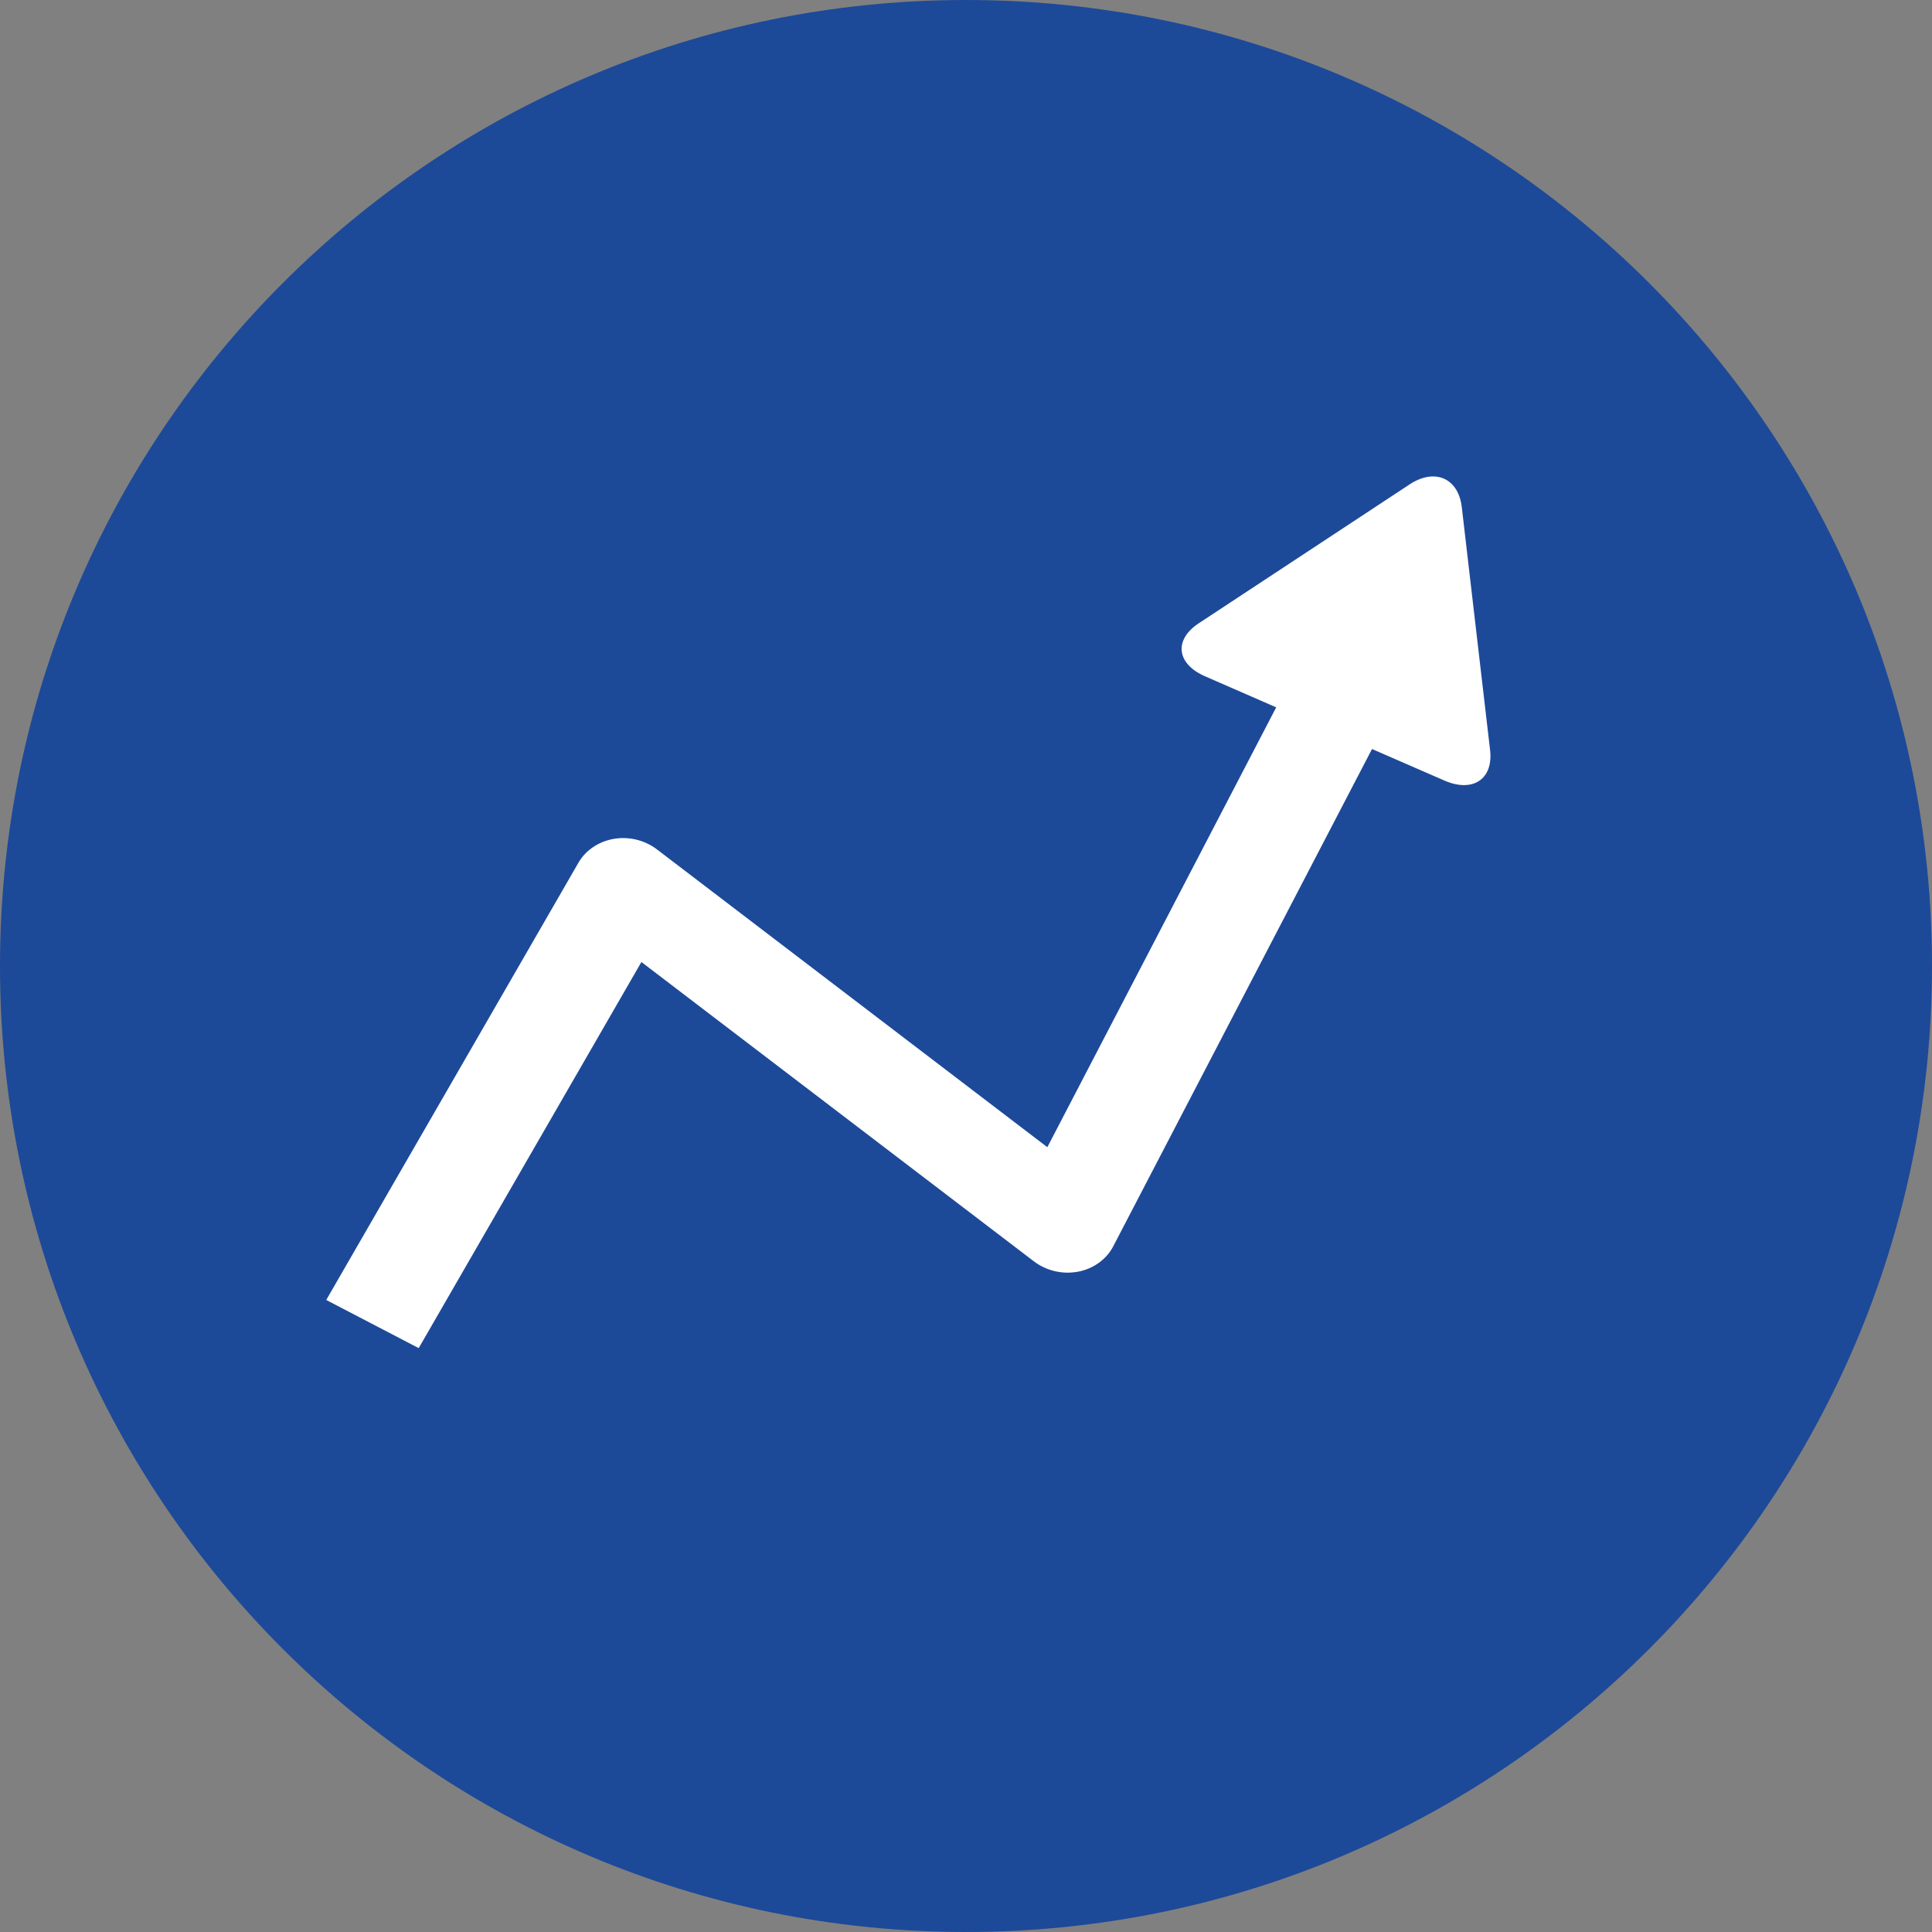
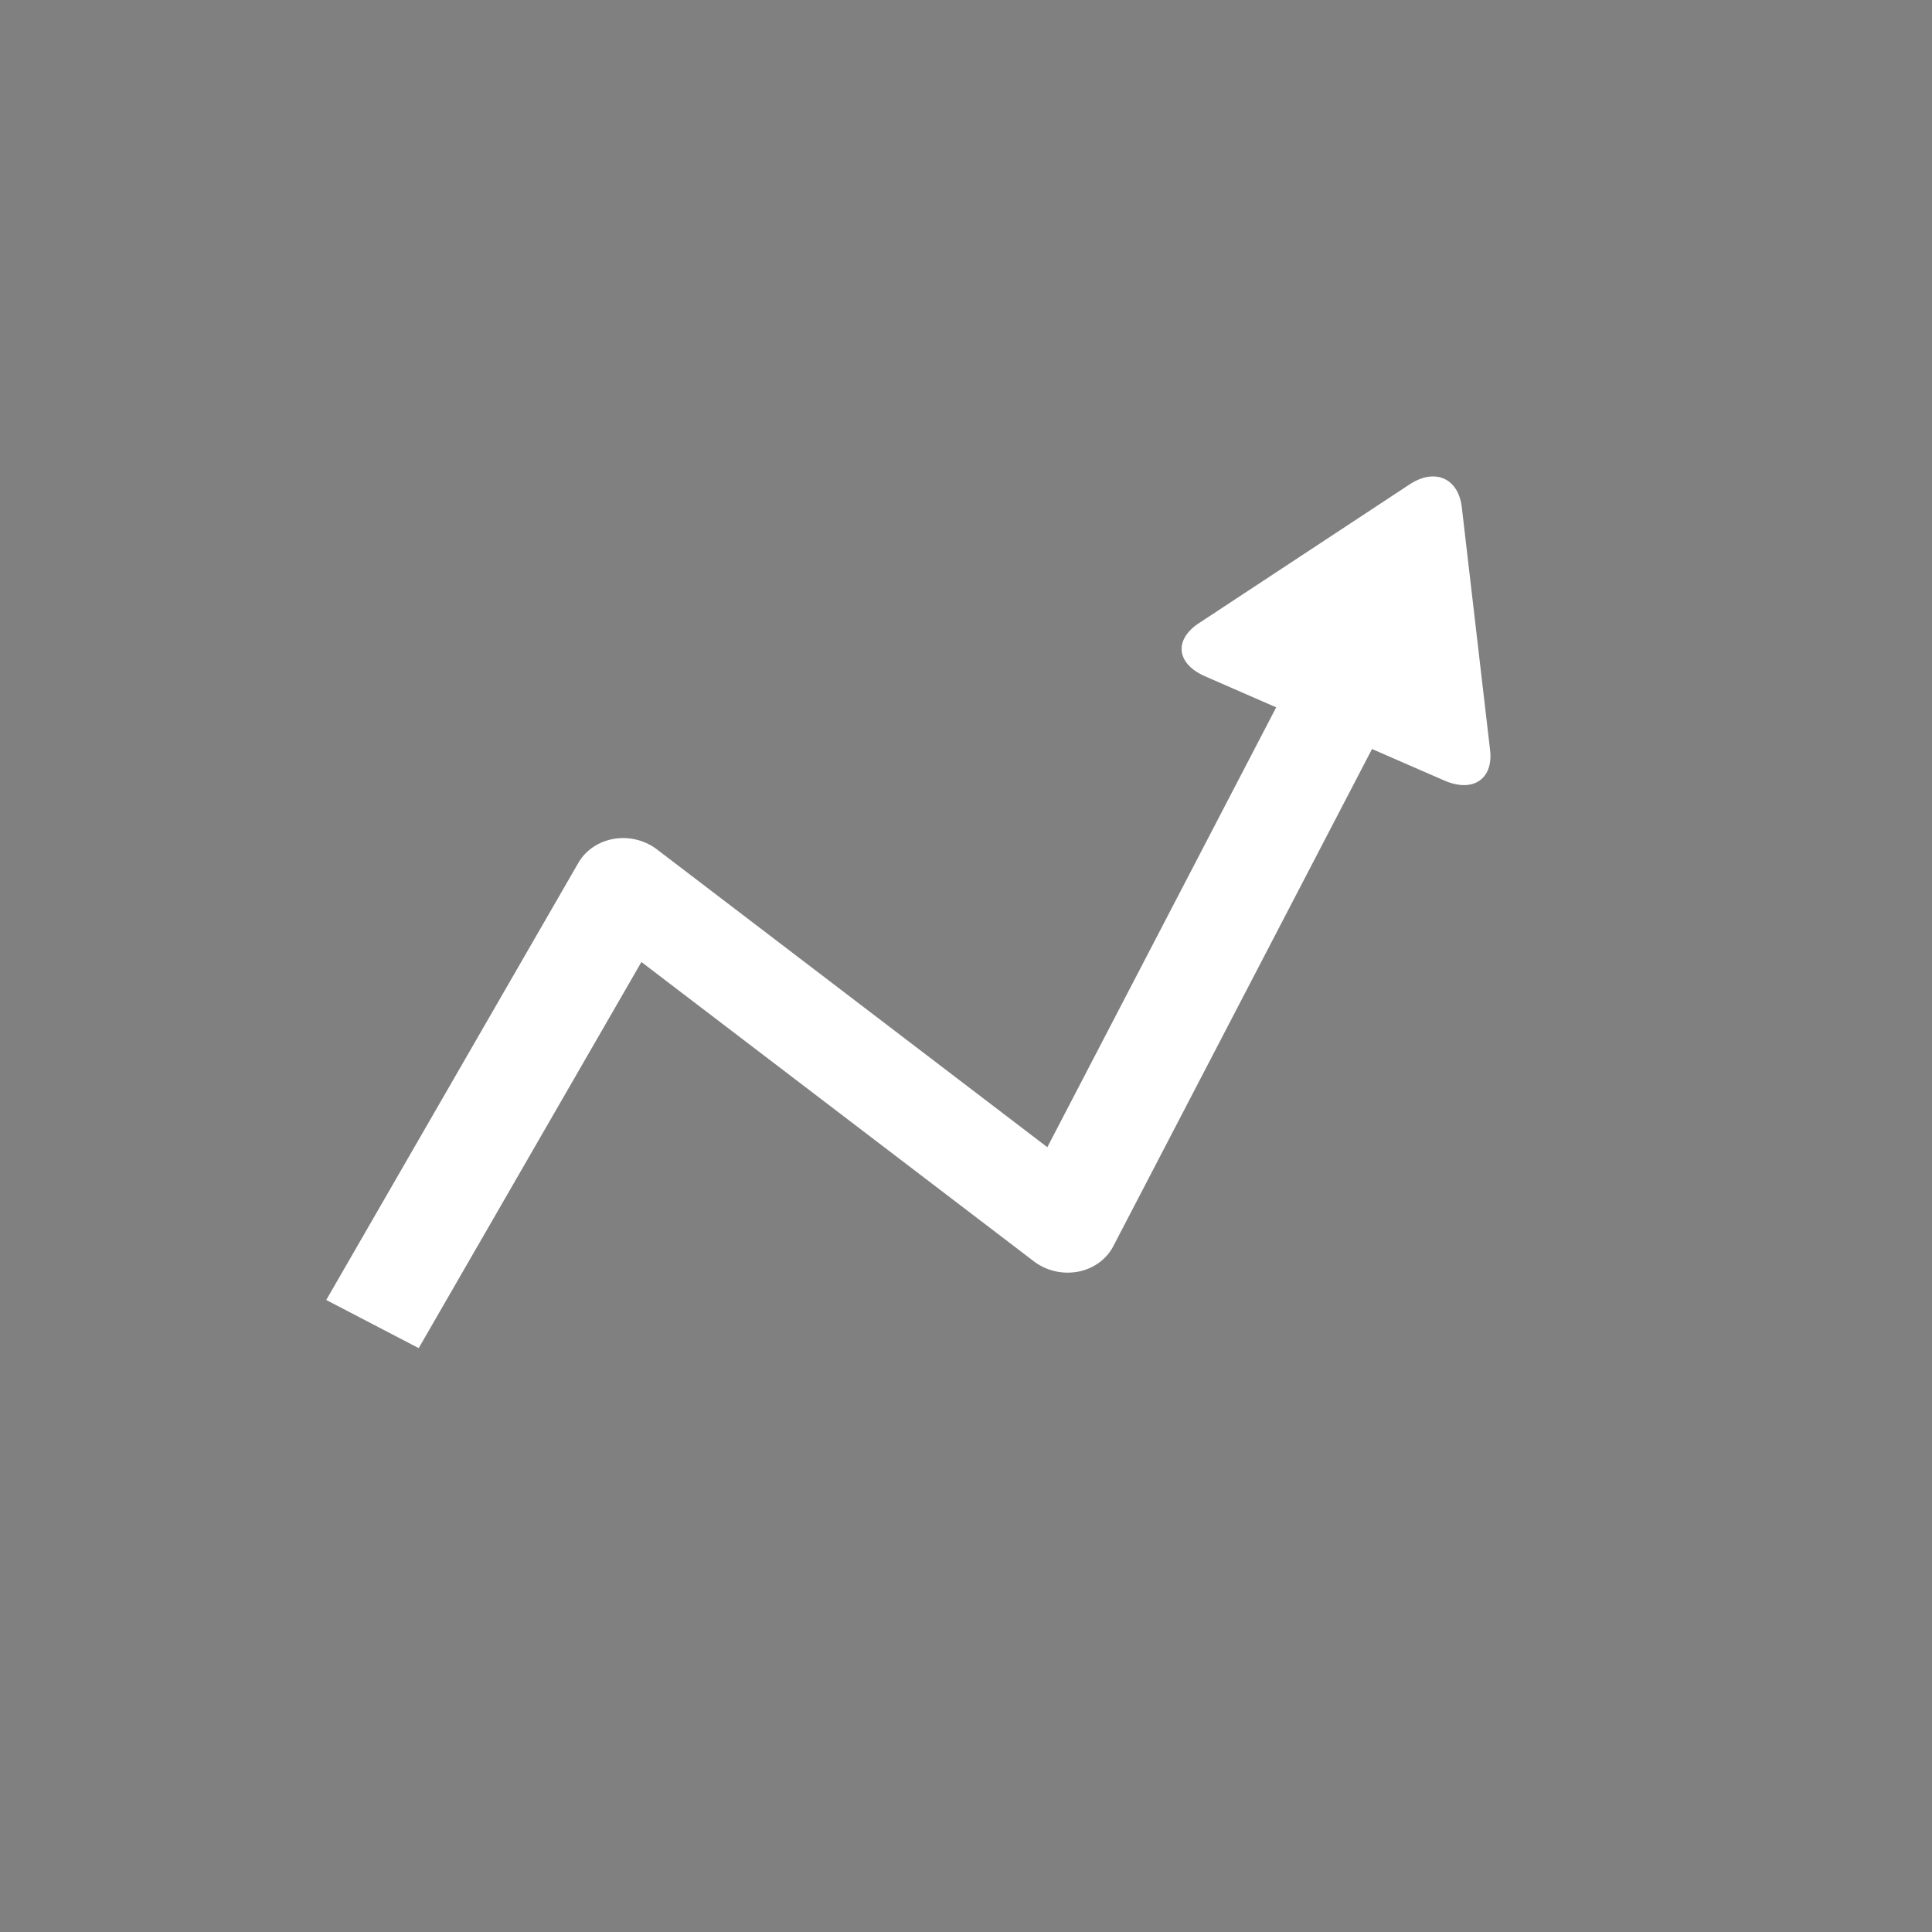
<svg xmlns="http://www.w3.org/2000/svg" xmlns:ns1="http://sodipodi.sourceforge.net/DTD/sodipodi-0.dtd" xmlns:ns2="http://www.inkscape.org/namespaces/inkscape" id="Layer_1" data-name="Layer 1" viewBox="0 0 512 512" version="1.1" ns1:docname="Growth.svg" ns2:version="1.2.2 (732a01da63, 2022-12-09)">
  <rect x="0" y="0" width="512" height="512" fill="#808080" stroke="none" />
  <defs id="defs50035" />
  <ns1:namedview id="namedview50033" pagecolor="#ffffff" bordercolor="#000000" borderopacity="0.25" ns2:showpageshadow="2" ns2:pageopacity="0.0" ns2:pagecheckerboard="0" ns2:deskcolor="#d1d1d1" showgrid="false" ns2:zoom="1.5703125" ns2:cx="232.75622" ns2:cy="256.95522" ns2:window-width="2400" ns2:window-height="1261" ns2:window-x="2391" ns2:window-y="-9" ns2:window-maximized="1" ns2:current-layer="Layer_1" />
  <title id="title50024">globe-arrow-increase</title>
-   <path d="M512,256c0,141.39-114.61,256-256,256S0,397.39,0,256,114.61,0,256,0,512,114.62,512,256Z" fill="#58595b" id="path50026" style="fill:#1d4999;fill-opacity:1" />
  <path d="m 373.521,128.399 -55.789,36.746 c -6.713,4.42 -5.972,10.767 1.637,14.089 l 18.836,8.222 -60.651,116.563 -103.444,-78.911 a 13.902,12.913 10.735 0 0 -20.838,3.554 l -66.815,115.843 24.503,12.761 59.02,-102.323 104.01,79.323 a 13.839,12.854 10.735 0 0 11.176,2.824 l 0.531,-0.081 a 13.839,12.854 10.735 0 0 9.355,-6.785 l 68.547,-131.729 19.063,8.308 c 7.618,3.367 13.12,-0.28 12.222,-8.037 l -7.496,-64.364 c -0.905,-7.711 -7.155,-10.441 -13.865,-6.006 z" fill="#ffffff" id="path50030" style="stroke-width:1.535" />
</svg>